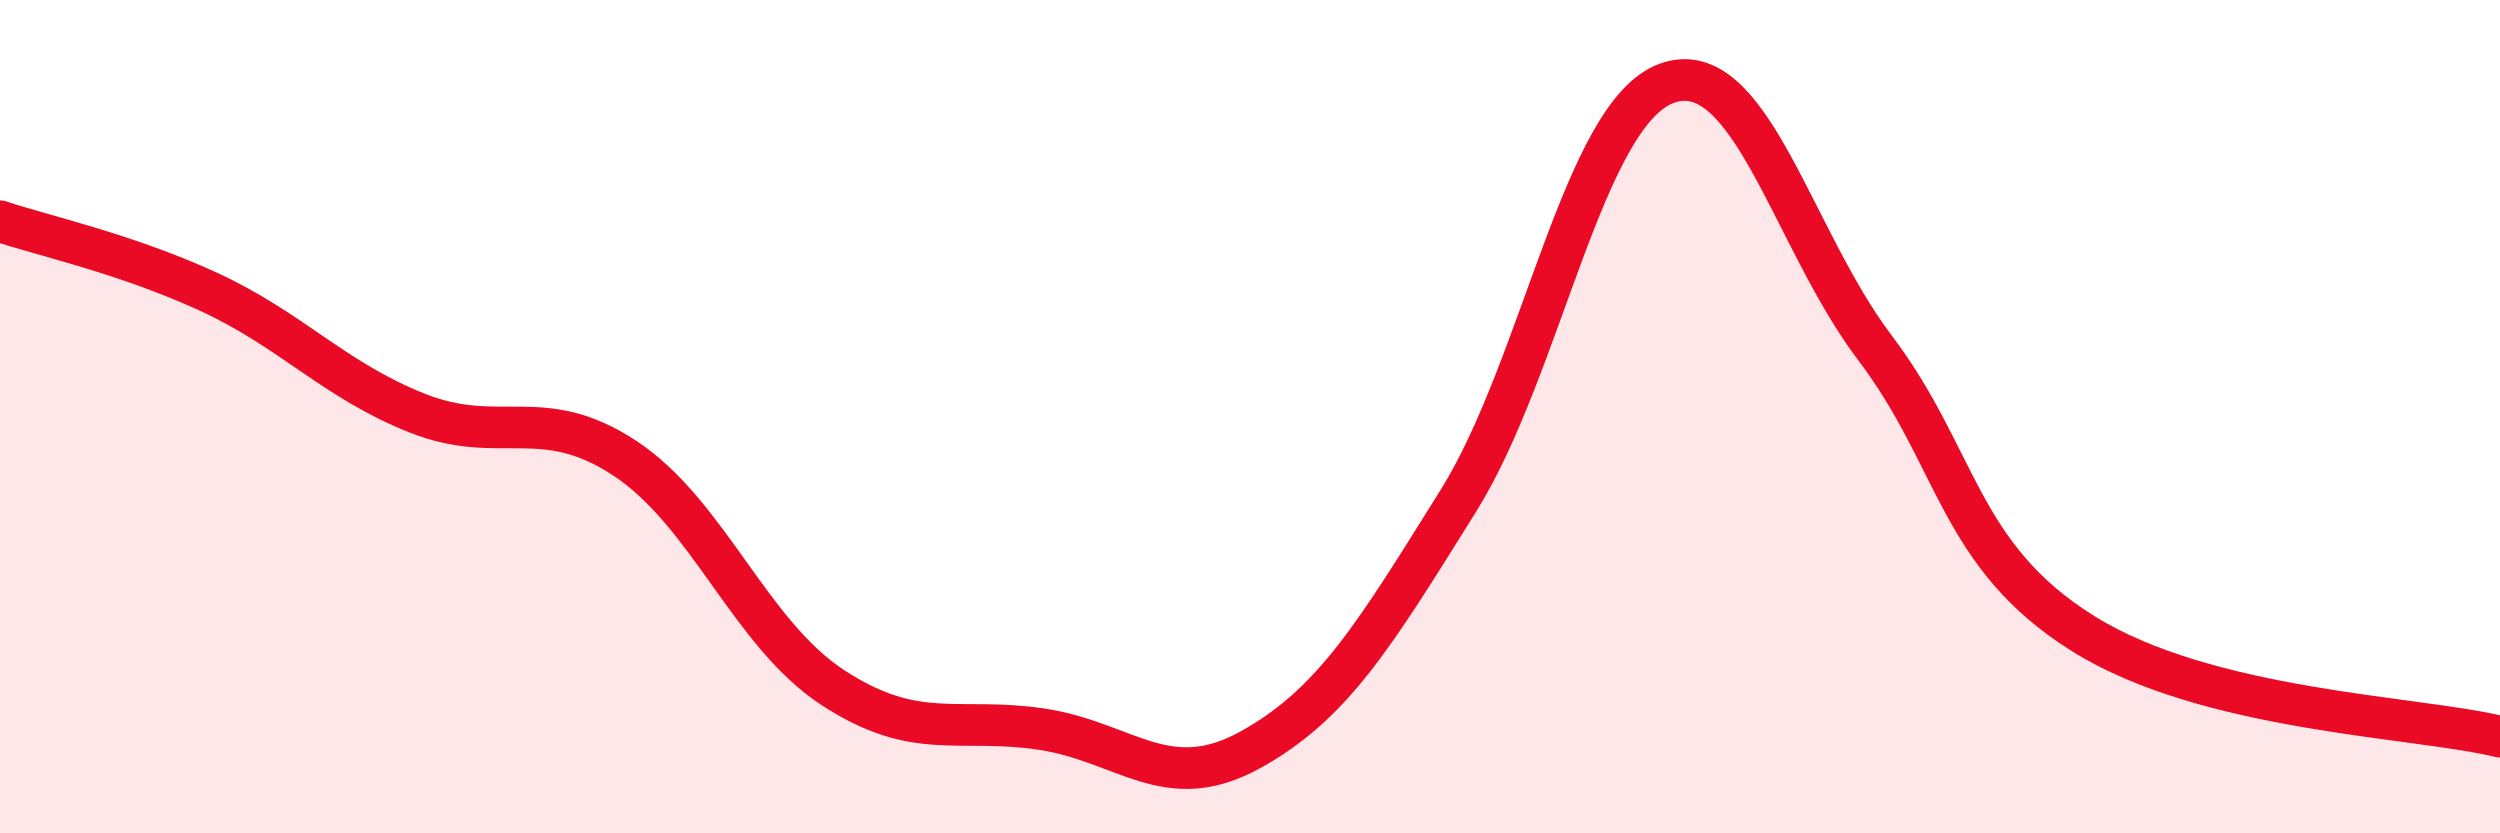
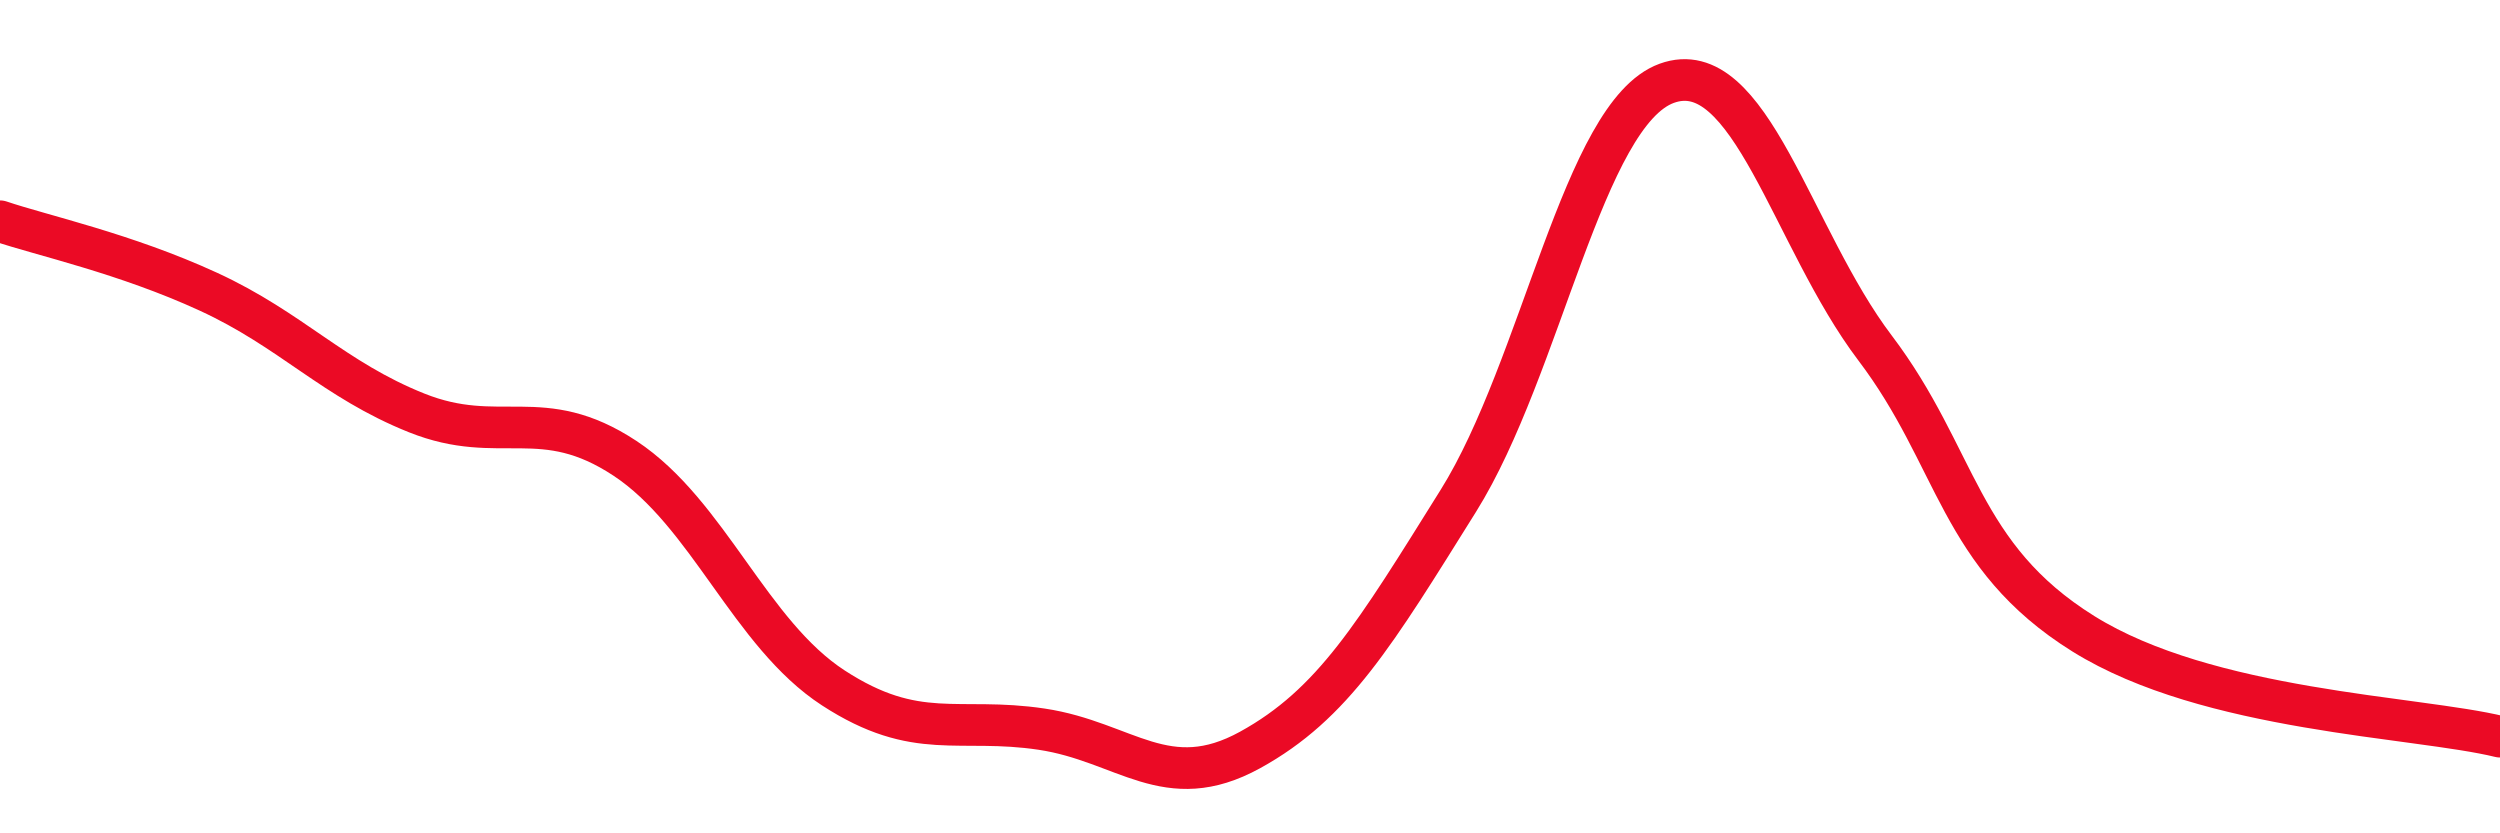
<svg xmlns="http://www.w3.org/2000/svg" width="60" height="20" viewBox="0 0 60 20">
-   <path d="M 0,5.31 C 1,5.65 3,6.08 5,7 C 7,7.92 8,9.11 10,9.91 C 12,10.71 13,9.68 15,11 C 17,12.32 18,15.21 20,16.51 C 22,17.81 23,17.2 25,17.5 C 27,17.8 28,19.1 30,18 C 32,16.9 33,15.22 35,12.02 C 37,8.82 38,2.73 40,2 C 42,1.27 43,5.71 45,8.35 C 47,10.99 47,13.34 50,15.21 C 53,17.08 58,17.19 60,17.68L60 20L0 20Z" fill="#EB0A25" opacity="0.1" stroke-linecap="round" stroke-linejoin="round" />
  <path d="M 0,5.31 C 1,5.65 3,6.08 5,7 C 7,7.92 8,9.11 10,9.91 C 12,10.71 13,9.68 15,11 C 17,12.32 18,15.21 20,16.51 C 22,17.81 23,17.2 25,17.5 C 27,17.8 28,19.1 30,18 C 32,16.9 33,15.22 35,12.02 C 37,8.82 38,2.73 40,2 C 42,1.27 43,5.71 45,8.35 C 47,10.99 47,13.34 50,15.21 C 53,17.08 58,17.19 60,17.68" stroke="#EB0A25" stroke-width="1" fill="none" stroke-linecap="round" stroke-linejoin="round" />
</svg>